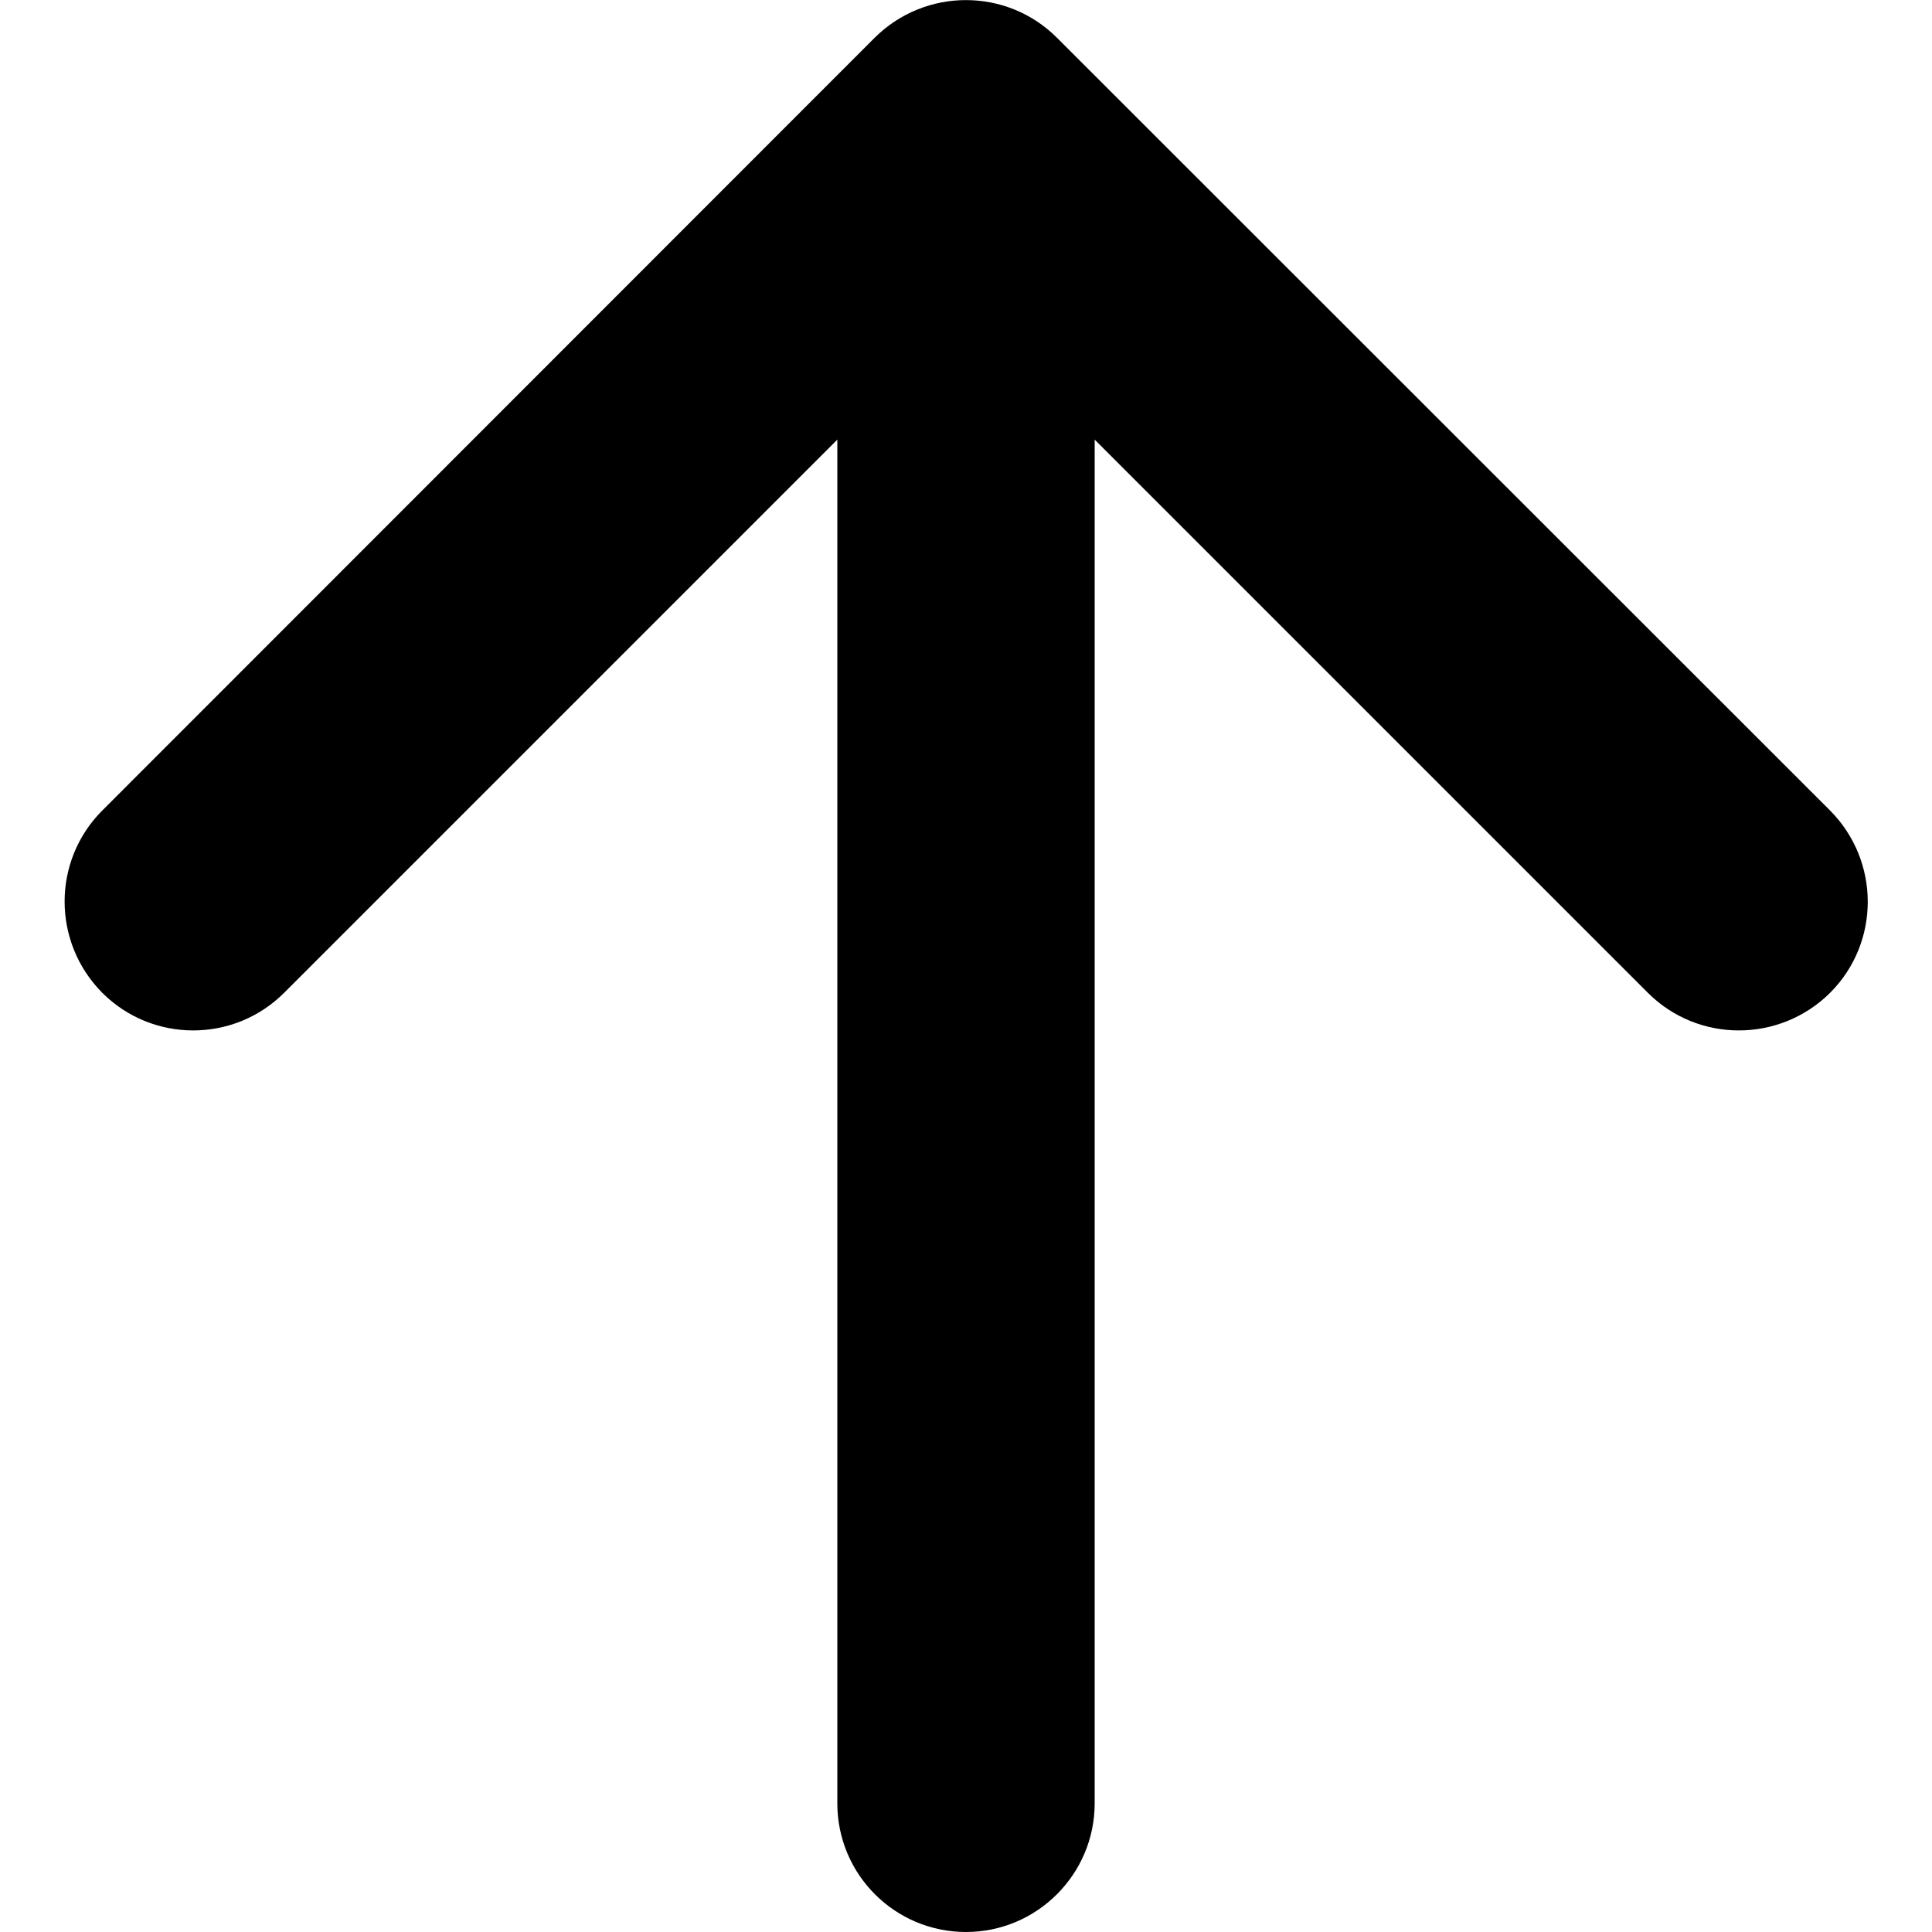
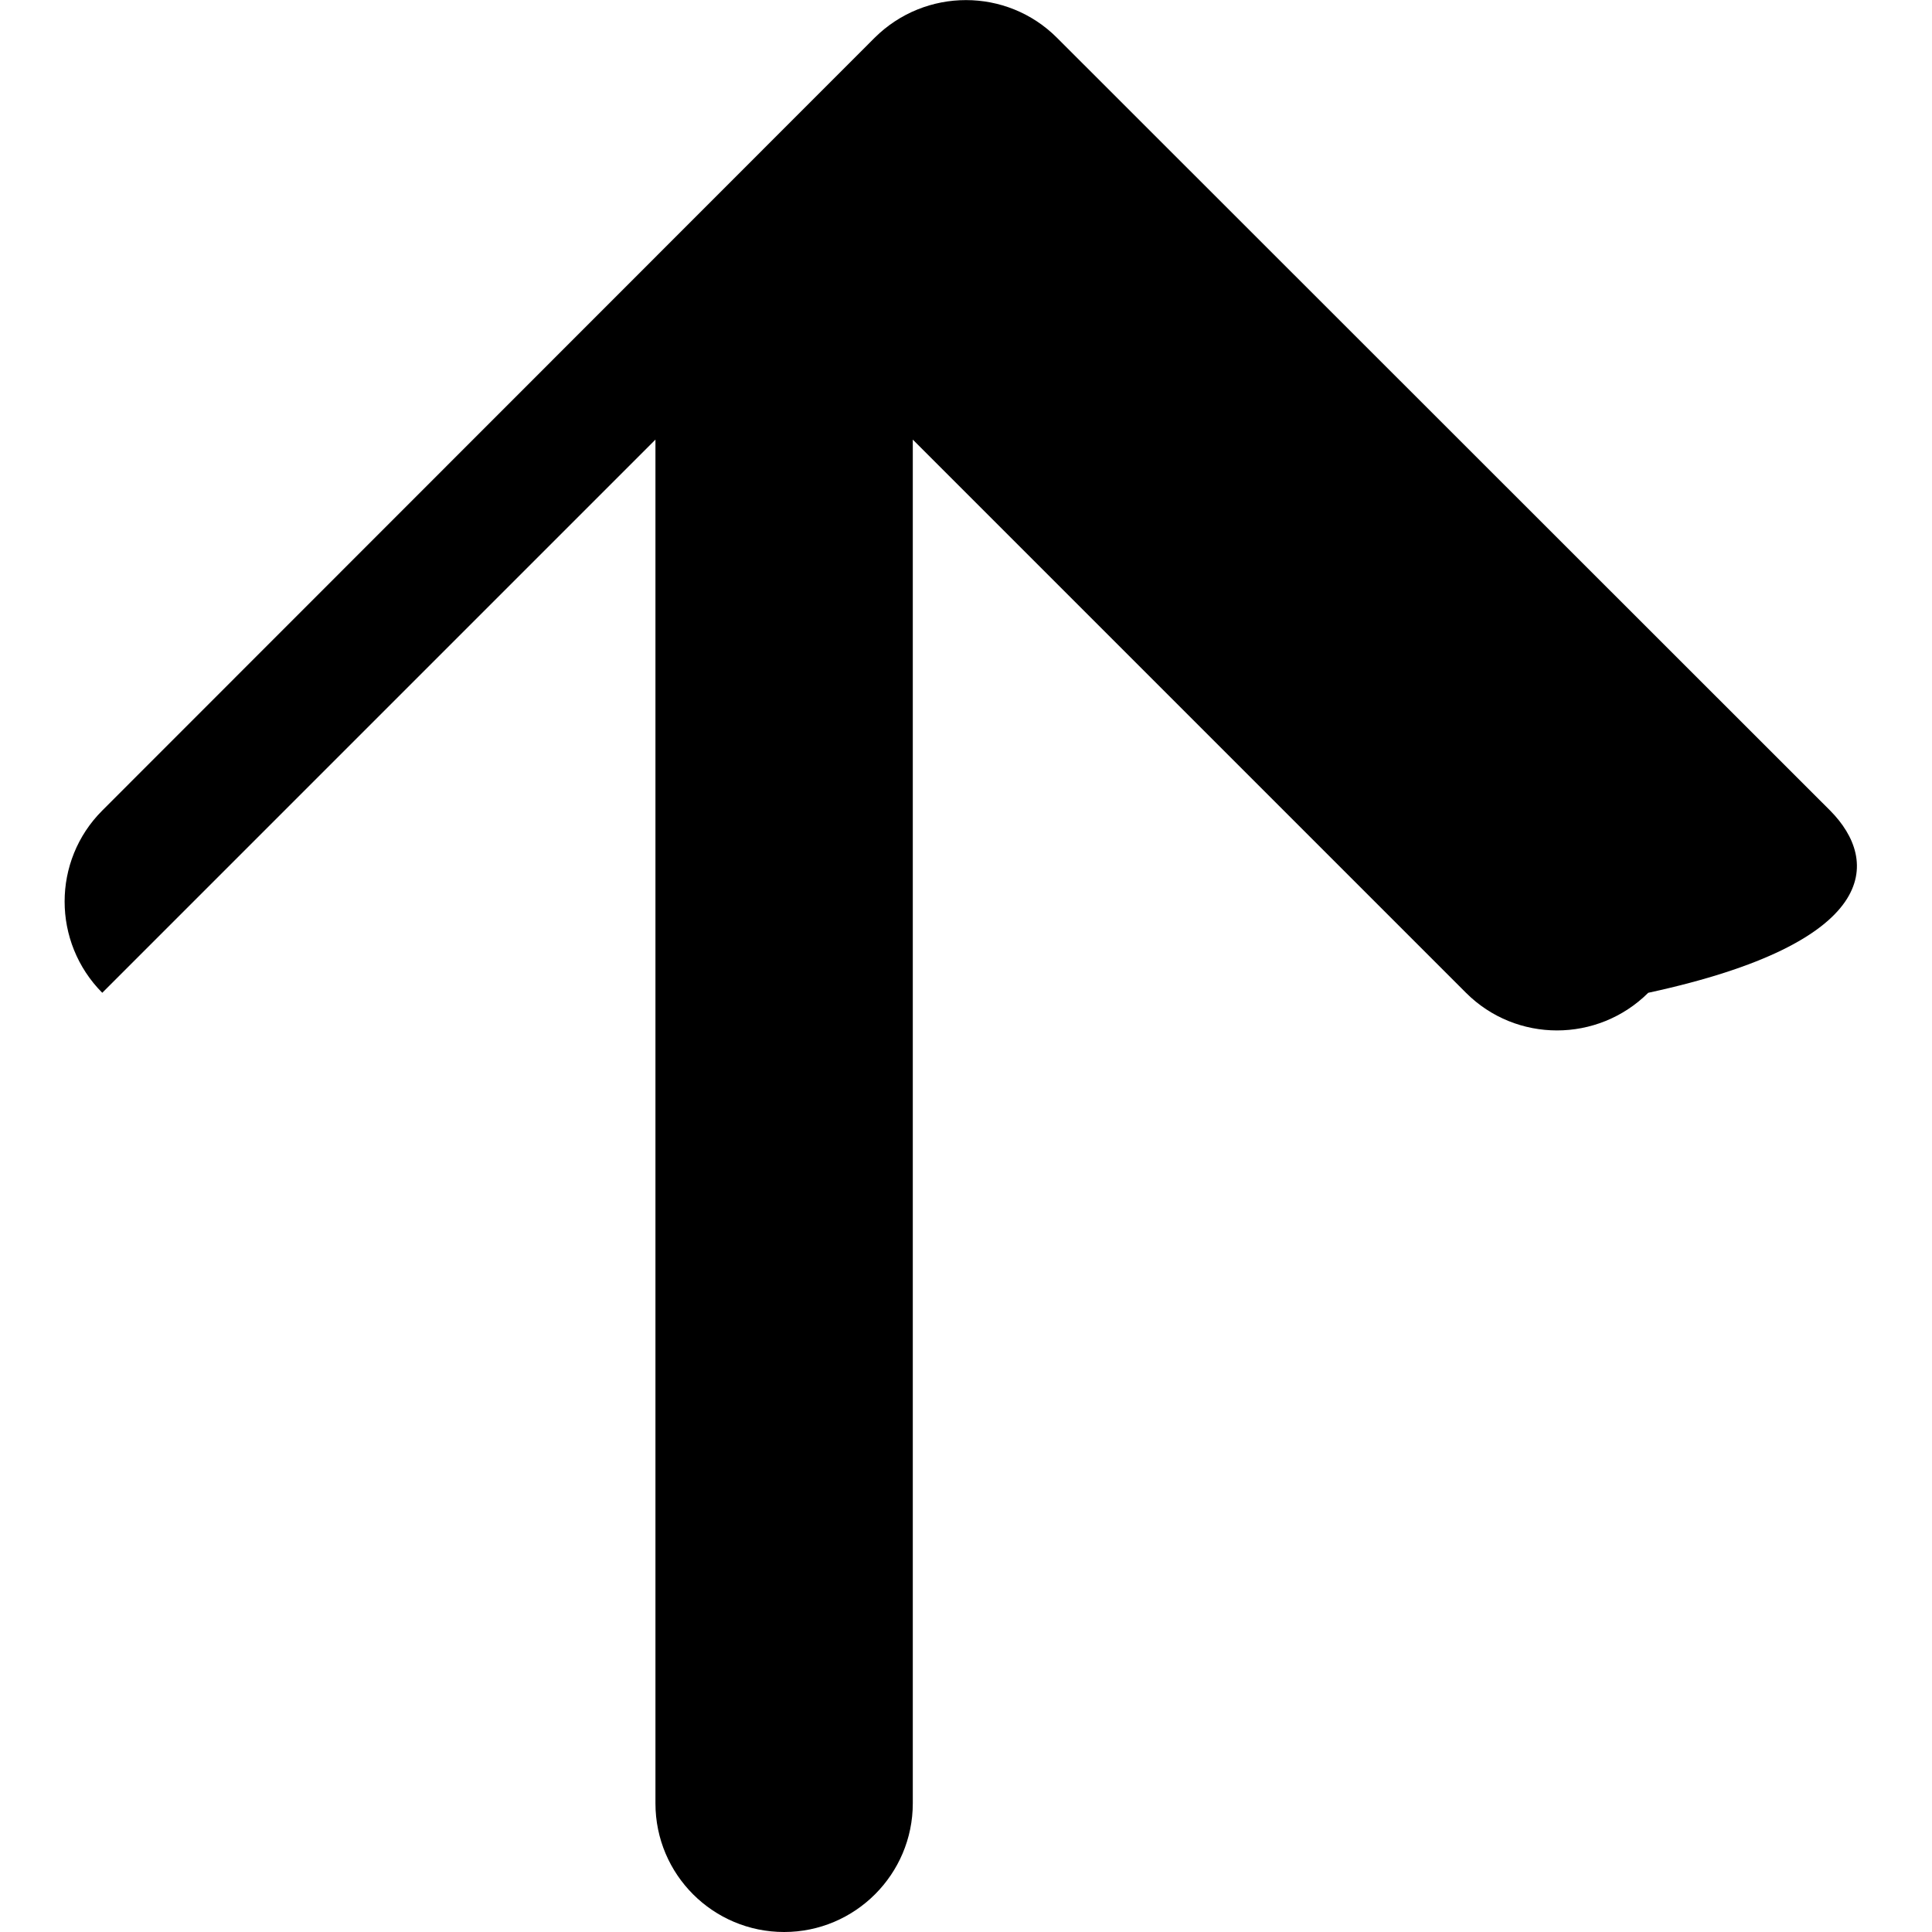
<svg xmlns="http://www.w3.org/2000/svg" version="1.1" id="Layer_1" x="0px" y="0px" viewBox="0 0 512 512" style="enable-background:new 0 0 512 512;" xml:space="preserve">
-   <path d="M485,214.8L280.1,10c-13.3-13.3-34.9-13.3-48.3,0L27.1,214.8c-13.3,13.3-13.3,34.9,0,48.3c13.3,13.3,34.9,13.3,48.2,0  l146.6-146.6v361.4c0,18.9,15.3,34.1,34.1,34.1s34.1-15.3,34.1-34.1V116.5l146.6,146.6c13.3,13.3,34.9,13.3,48.3,0  C498.3,249.8,498.3,228.2,485,214.8z" />
+   <path d="M485,214.8L280.1,10c-13.3-13.3-34.9-13.3-48.3,0L27.1,214.8c-13.3,13.3-13.3,34.9,0,48.3l146.6-146.6v361.4c0,18.9,15.3,34.1,34.1,34.1s34.1-15.3,34.1-34.1V116.5l146.6,146.6c13.3,13.3,34.9,13.3,48.3,0  C498.3,249.8,498.3,228.2,485,214.8z" />
</svg>